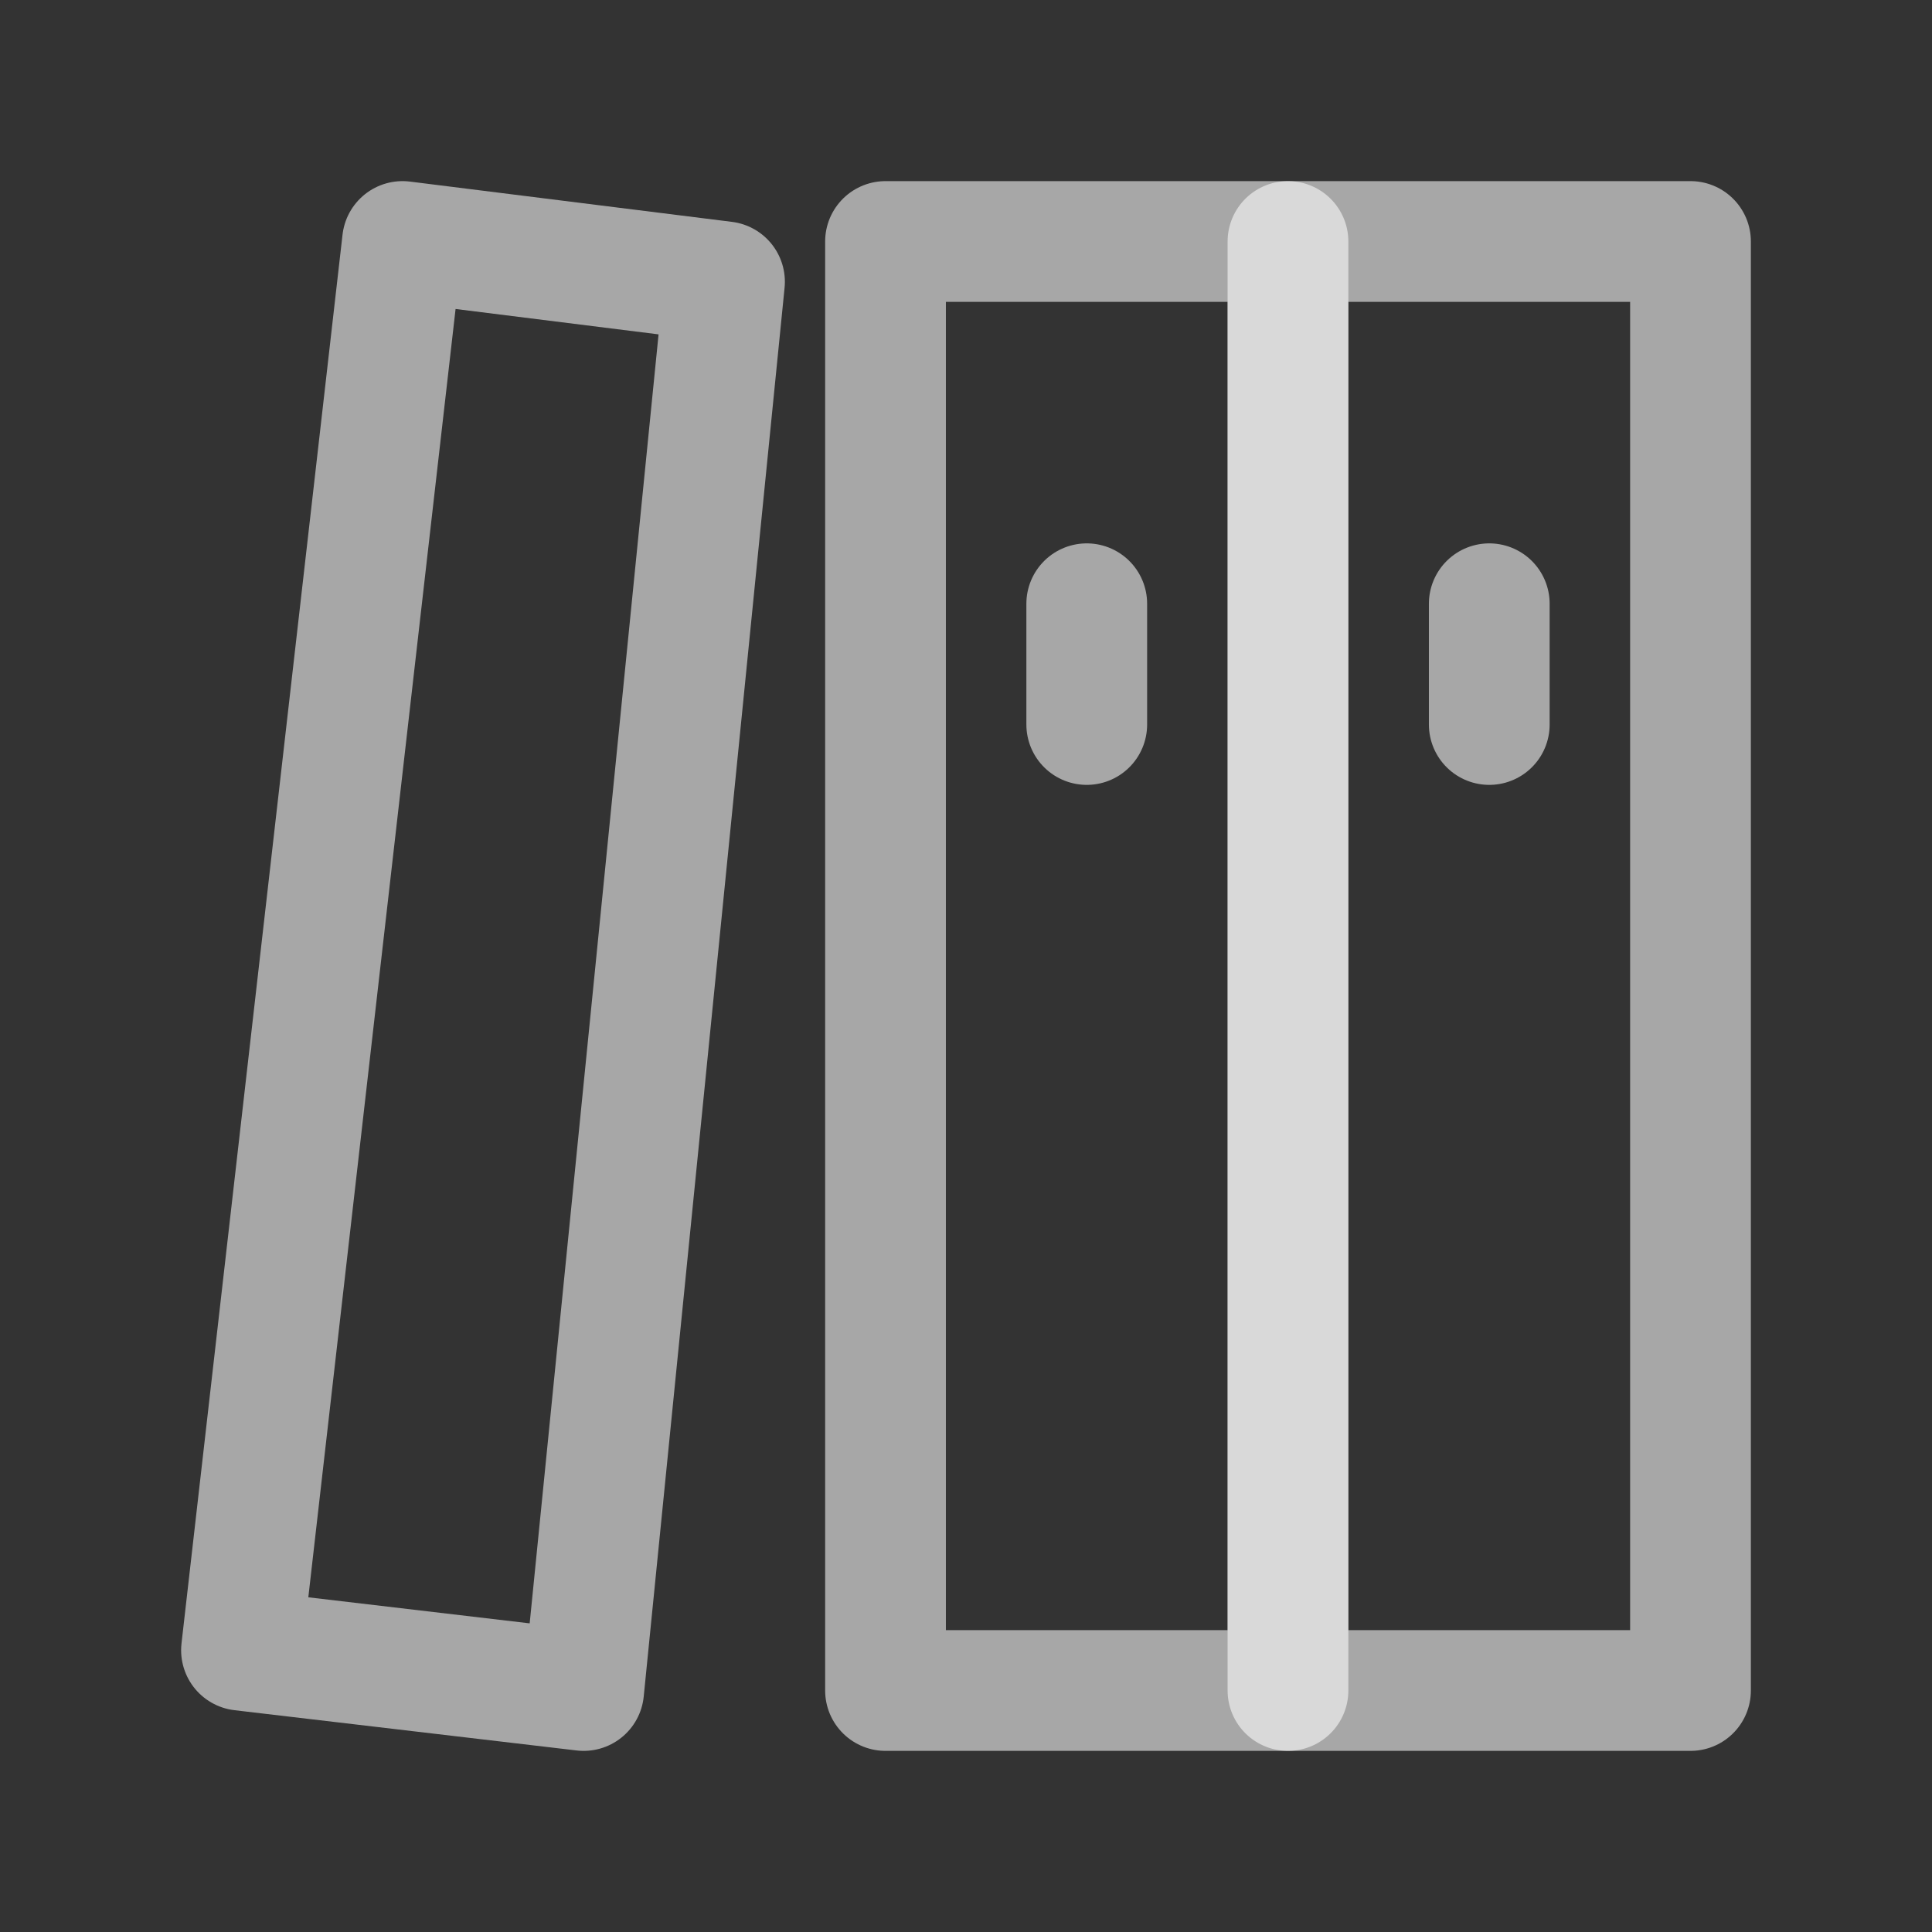
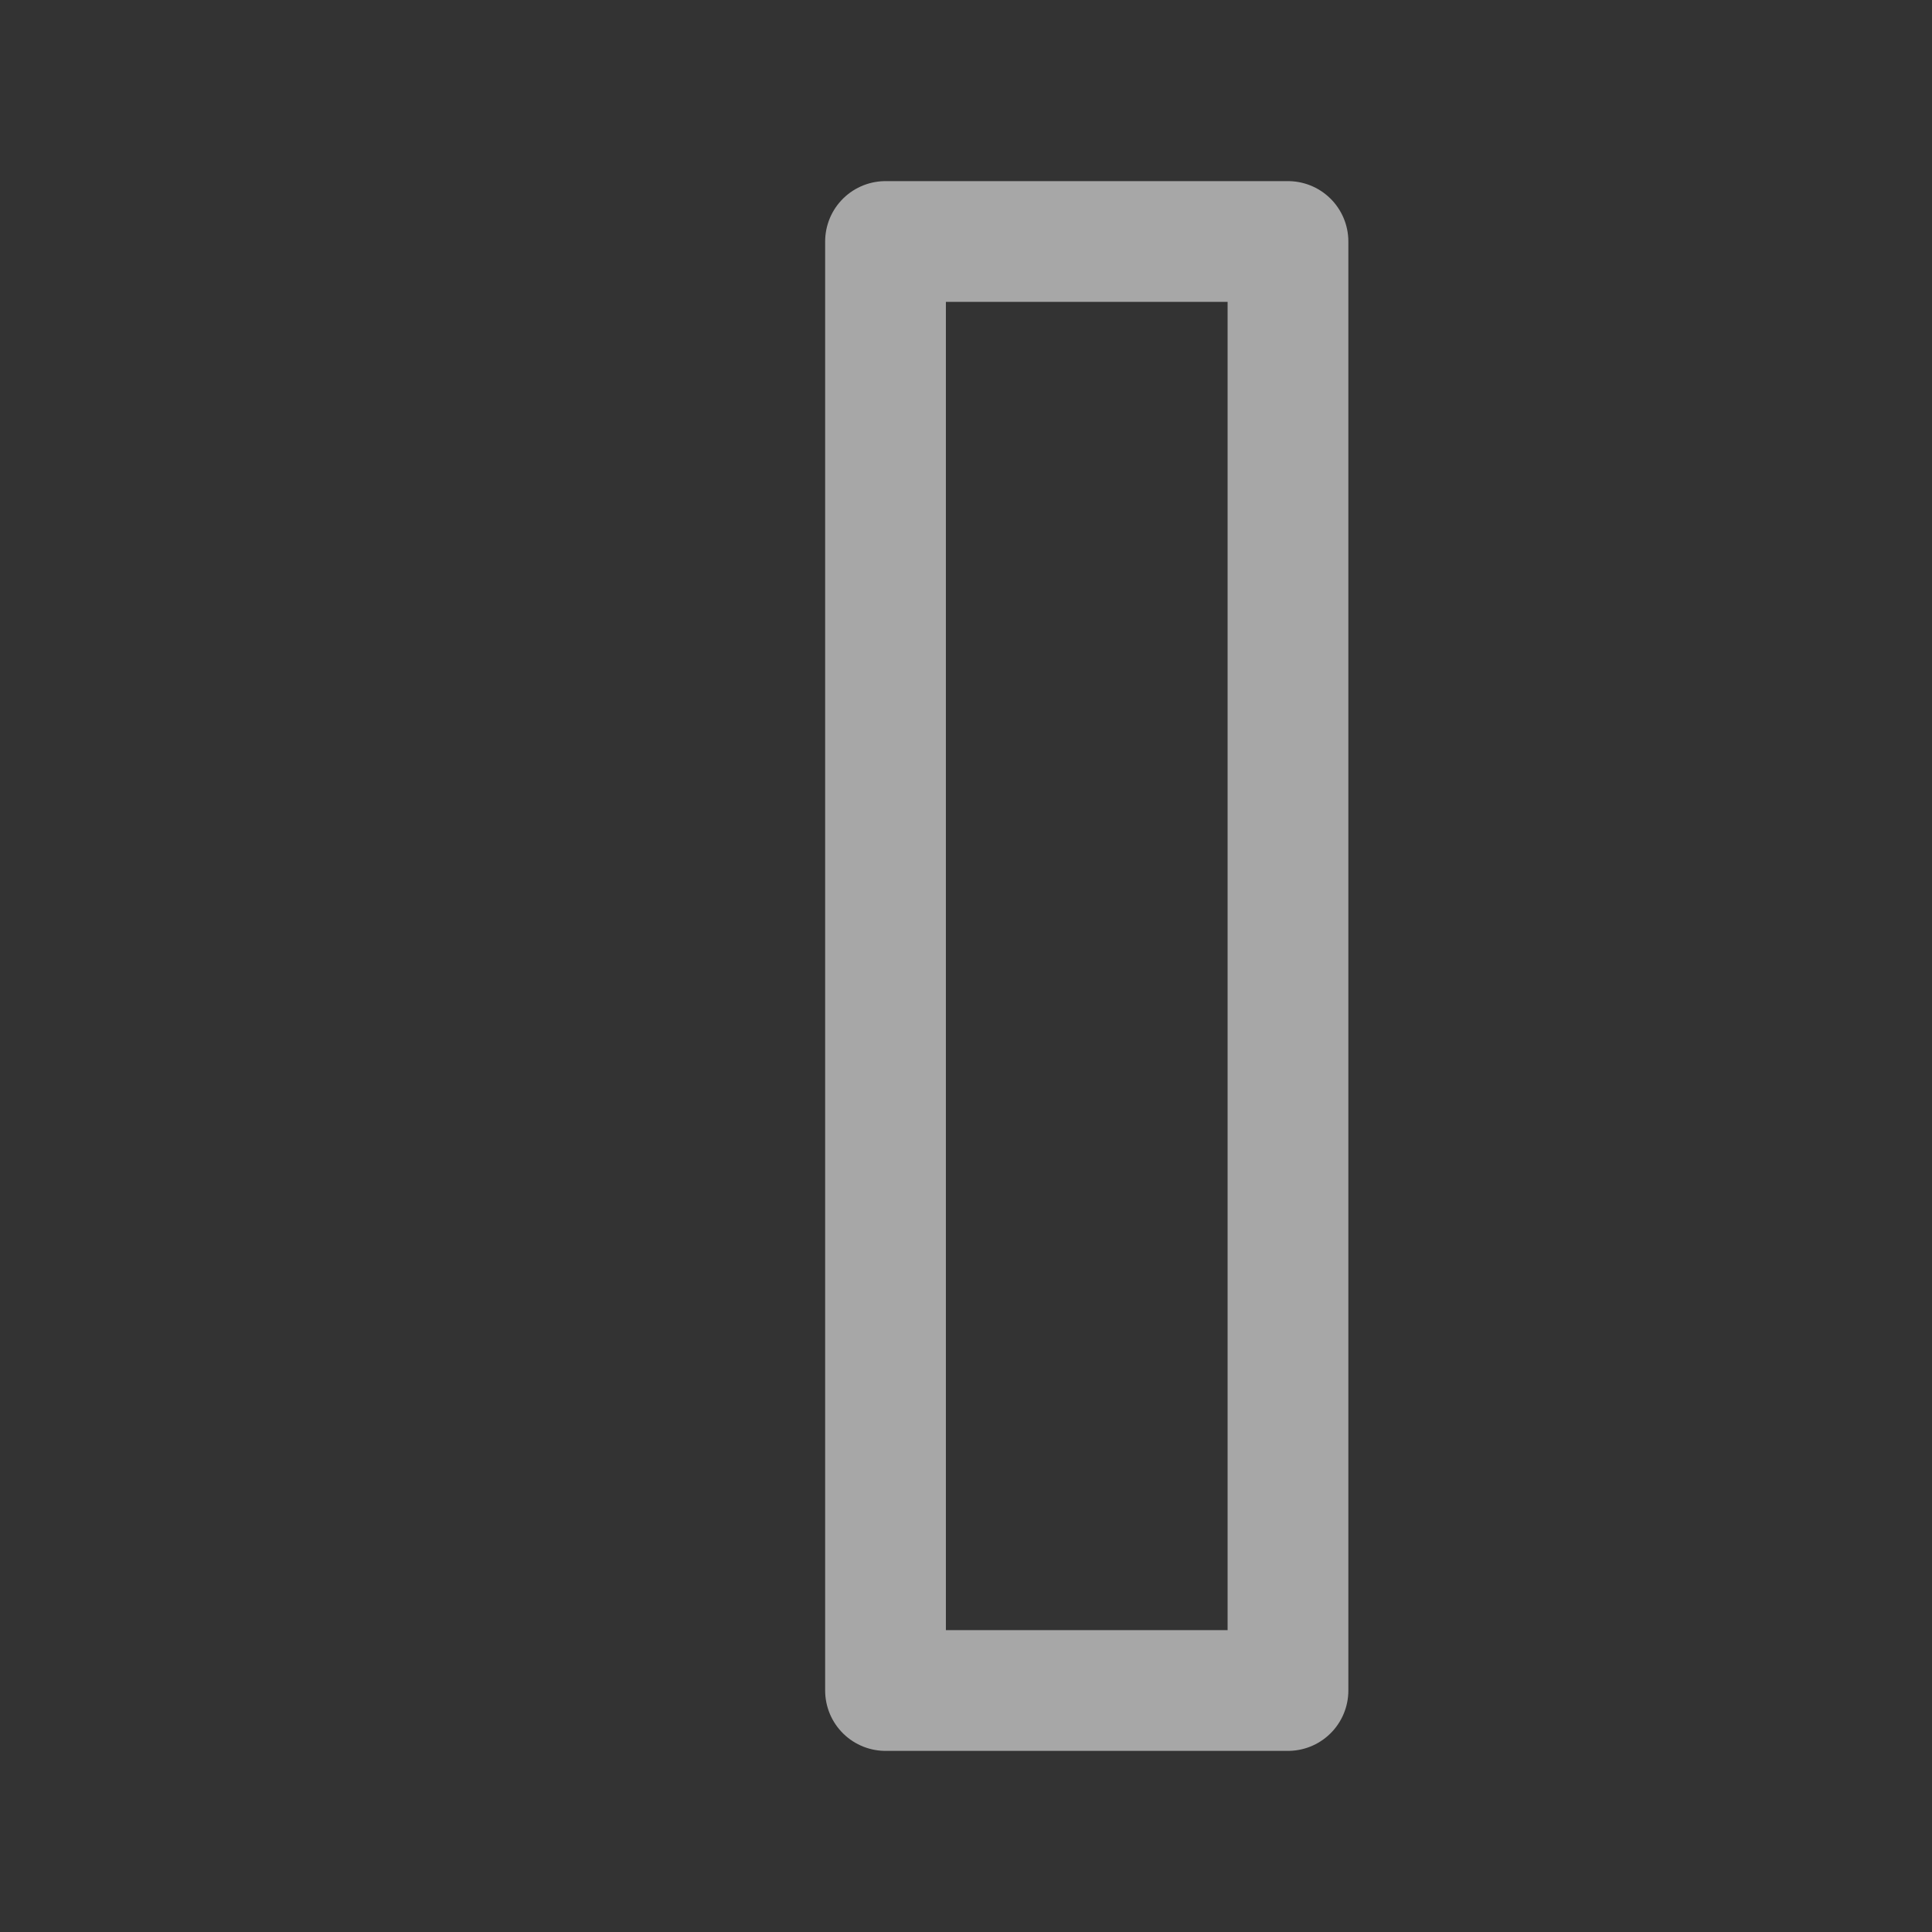
<svg xmlns="http://www.w3.org/2000/svg" width="32" height="32" viewBox="0 0 32 32" fill="none">
  <rect x="0" y="0" width="32" height="32" fill="#333333" stroke="none" />
  <path d="M21.333 4H14.667V28H21.333V4Z" stroke="white" stroke-opacity="0.57" stroke-width="2" stroke-linejoin="round" />
-   <path d="M28 4H21.333V28H28V4Z" stroke="white" stroke-opacity="0.57" stroke-width="2" stroke-linejoin="round" />
-   <path d="M6.667 4L12 4.667L9.667 28L4 27.333L6.667 4Z" stroke="white" stroke-opacity="0.57" stroke-width="2" stroke-linejoin="round" />
-   <path d="M24.667 12V10" stroke="white" stroke-opacity="0.57" stroke-width="2" stroke-linecap="round" stroke-linejoin="round" />
-   <path d="M18 12V10" stroke="white" stroke-opacity="0.57" stroke-width="2" stroke-linecap="round" stroke-linejoin="round" />
</svg>